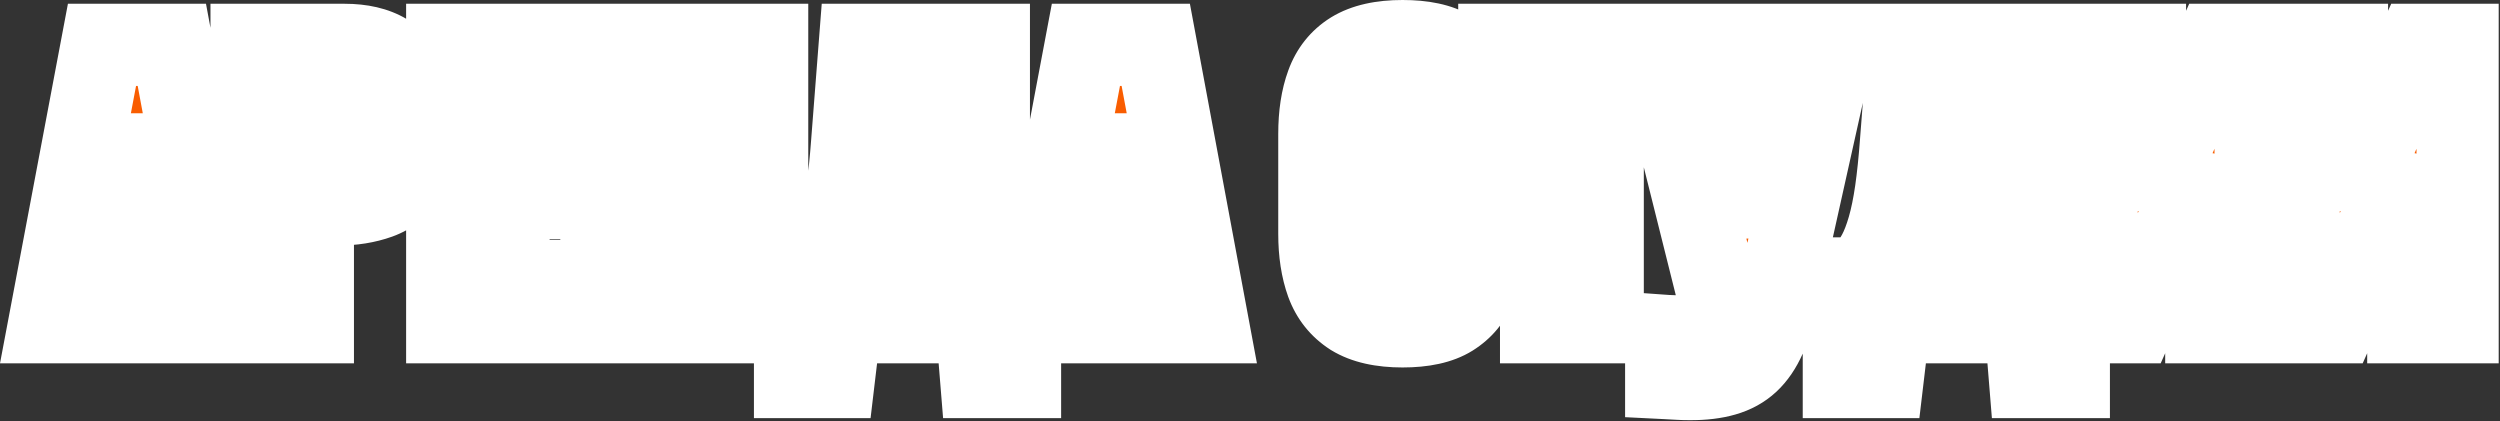
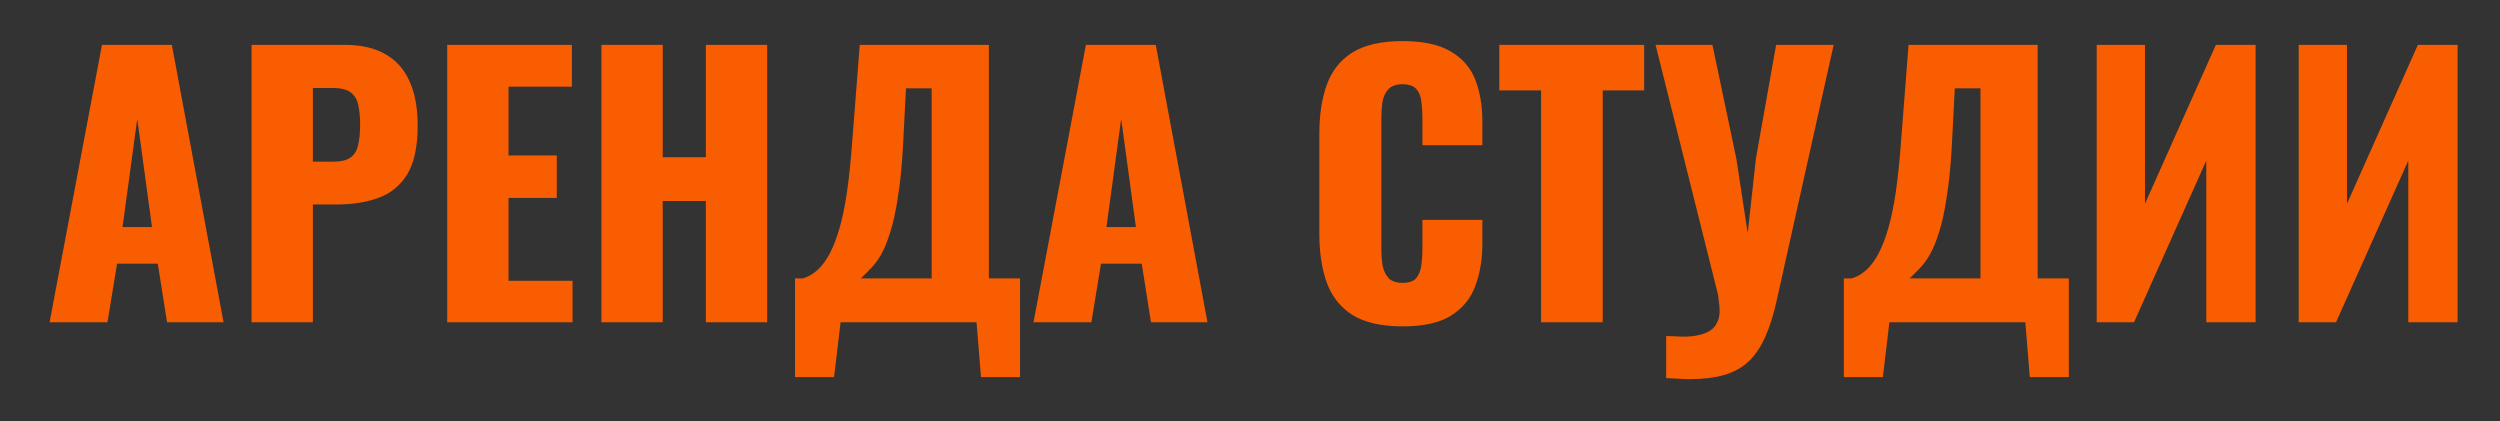
<svg xmlns="http://www.w3.org/2000/svg" width="730" height="123" viewBox="0 0 730 123" fill="none">
  <rect x="0" y="0" width="730" height="123" fill="#333333" stroke="none" />
  <mask id="path-1-outside-1_285_8952" maskUnits="userSpaceOnUse" x="-0.621" y="-0.9" width="731" height="124" fill="black">
    <rect fill="white" x="-0.621" y="-0.9" width="731" height="124" />
    <path d="M14.479 94.1L29.779 13.1H50.179L65.279 94.1H48.779L46.079 77H34.179L31.379 94.1H14.479ZM35.779 66.3H44.379L40.079 34.7L35.779 66.3ZM73.457 94.1V13.1H100.657C105.524 13.1 109.524 14.033 112.657 15.9C115.79 17.7 118.124 20.366 119.657 23.9C121.19 27.366 121.957 31.6 121.957 36.6C121.957 42.866 120.924 47.666 118.857 51C116.79 54.266 113.99 56.533 110.457 57.8C106.924 59.066 102.957 59.7 98.557 59.7H91.357V94.1H73.457ZM91.357 47.2H97.357C99.557 47.2 101.224 46.8 102.357 46C103.49 45.2 104.224 44 104.557 42.4C104.957 40.8 105.157 38.766 105.157 36.3C105.157 34.233 104.99 32.433 104.657 30.9C104.39 29.3 103.69 28.033 102.557 27.1C101.424 26.166 99.657 25.7 97.257 25.7H91.357V47.2ZM130.586 94.1V13.1H166.986V25.3H148.486V45.4H162.586V57.8H148.486V82H167.186V94.1H130.586ZM175.613 94.1V13.1H193.513V45.9H206.113V13.1H224.013V94.1H206.113V58.7H193.513V94.1H175.613ZM232.148 110.1V81.3H234.448C235.981 80.833 237.381 80.033 238.648 78.9C239.981 77.7 241.181 76.1 242.248 74.1C243.314 72.1 244.281 69.6 245.148 66.6C246.014 63.6 246.748 60.033 247.348 55.9C247.948 51.7 248.448 46.866 248.848 41.4L251.048 13.1H288.748V81.3H297.848V110.1H286.448L285.148 94.1H245.448L243.548 110.1H232.148ZM251.348 81.3H272.048V25.8H264.548L263.648 43.2C263.314 48.933 262.814 53.8 262.148 57.8C261.548 61.8 260.814 65.133 259.948 67.8C259.148 70.4 258.281 72.533 257.348 74.2C256.414 75.866 255.414 77.233 254.348 78.3C253.348 79.366 252.348 80.366 251.348 81.3ZM301.784 94.1L317.084 13.1H337.484L352.584 94.1H336.084L333.384 77H321.484L318.684 94.1H301.784ZM323.084 66.3H331.684L327.384 34.7L323.084 66.3ZM409.548 95.3C403.414 95.3 398.548 94.2 394.948 92C391.414 89.733 388.914 86.6 387.448 82.6C385.981 78.533 385.248 73.766 385.248 68.3V39.1C385.248 33.5 385.981 28.7 387.448 24.7C388.914 20.633 391.414 17.5 394.948 15.3C398.548 13.1 403.414 12 409.548 12C415.548 12 420.214 13 423.548 15C426.948 16.933 429.348 19.666 430.748 23.2C432.148 26.733 432.848 30.8 432.848 35.4V42.4H415.348V34.3C415.348 32.7 415.248 31.166 415.048 29.7C414.914 28.233 414.448 27.033 413.648 26.1C412.848 25.1 411.481 24.6 409.548 24.6C407.681 24.6 406.281 25.1 405.348 26.1C404.481 27.1 403.914 28.366 403.648 29.9C403.448 31.366 403.348 32.933 403.348 34.6V72.7C403.348 74.5 403.481 76.166 403.748 77.7C404.081 79.166 404.681 80.366 405.548 81.3C406.481 82.166 407.814 82.6 409.548 82.6C411.414 82.6 412.748 82.133 413.548 81.2C414.348 80.2 414.848 78.933 415.048 77.4C415.248 75.866 415.348 74.3 415.348 72.7V64.2H432.848V71.2C432.848 75.8 432.148 79.933 430.748 83.6C429.414 87.2 427.048 90.066 423.648 92.2C420.314 94.266 415.614 95.3 409.548 95.3ZM449.995 94.1V26.4H437.795V13.1H480.095V26.4H467.995V94.1H449.995ZM486.527 110.4V98.1C487.46 98.166 488.327 98.2 489.127 98.2C489.993 98.266 490.793 98.3 491.527 98.3C493.127 98.3 494.56 98.166 495.827 97.9C497.16 97.633 498.293 97.2 499.227 96.6C500.16 96.066 500.86 95.3 501.327 94.3C501.86 93.366 502.127 92.2 502.127 90.8C502.127 89.8 502.06 88.933 501.927 88.2C501.86 87.4 501.76 86.633 501.627 85.9L483.427 13.1H500.027L507.027 46.4L510.327 68.1L512.727 46.3L518.627 13.1H535.427L518.827 87.6C517.893 91.866 516.76 95.466 515.427 98.4C514.093 101.4 512.46 103.8 510.527 105.6C508.593 107.4 506.227 108.7 503.427 109.5C500.693 110.3 497.36 110.7 493.427 110.7C492.427 110.7 491.36 110.666 490.227 110.6C489.093 110.533 487.86 110.466 486.527 110.4ZM538.398 110.1V81.3H540.698C542.231 80.833 543.631 80.033 544.898 78.9C546.231 77.7 547.431 76.1 548.498 74.1C549.564 72.1 550.531 69.6 551.398 66.6C552.264 63.6 552.998 60.033 553.598 55.9C554.198 51.7 554.698 46.866 555.098 41.4L557.298 13.1H594.998V81.3H604.098V110.1H592.698L591.398 94.1H551.698L549.798 110.1H538.398ZM557.598 81.3H578.298V25.8H570.798L569.898 43.2C569.564 48.933 569.064 53.8 568.398 57.8C567.798 61.8 567.064 65.133 566.198 67.8C565.398 70.4 564.531 72.533 563.598 74.2C562.664 75.866 561.664 77.233 560.598 78.3C559.598 79.366 558.598 80.366 557.598 81.3ZM612.234 94.1V13.1H626.334V59.5L647.034 13.1H658.634V94.1H644.234V46.9L623.134 94.1H612.234ZM671.218 94.1V13.1H685.318V59.5L706.018 13.1H717.618V94.1H703.218V46.9L682.118 94.1H671.218Z" />
  </mask>
  <path d="M14.479 94.1L29.779 13.1H50.179L65.279 94.1H48.779L46.079 77H34.179L31.379 94.1H14.479ZM35.779 66.3H44.379L40.079 34.7L35.779 66.3ZM73.457 94.1V13.1H100.657C105.524 13.1 109.524 14.033 112.657 15.9C115.79 17.7 118.124 20.366 119.657 23.9C121.19 27.366 121.957 31.6 121.957 36.6C121.957 42.866 120.924 47.666 118.857 51C116.79 54.266 113.99 56.533 110.457 57.8C106.924 59.066 102.957 59.7 98.557 59.7H91.357V94.1H73.457ZM91.357 47.2H97.357C99.557 47.2 101.224 46.8 102.357 46C103.49 45.2 104.224 44 104.557 42.4C104.957 40.8 105.157 38.766 105.157 36.3C105.157 34.233 104.99 32.433 104.657 30.9C104.39 29.3 103.69 28.033 102.557 27.1C101.424 26.166 99.657 25.7 97.257 25.7H91.357V47.2ZM130.586 94.1V13.1H166.986V25.3H148.486V45.4H162.586V57.8H148.486V82H167.186V94.1H130.586ZM175.613 94.1V13.1H193.513V45.9H206.113V13.1H224.013V94.1H206.113V58.7H193.513V94.1H175.613ZM232.148 110.1V81.3H234.448C235.981 80.833 237.381 80.033 238.648 78.9C239.981 77.7 241.181 76.1 242.248 74.1C243.314 72.1 244.281 69.6 245.148 66.6C246.014 63.6 246.748 60.033 247.348 55.9C247.948 51.7 248.448 46.866 248.848 41.4L251.048 13.1H288.748V81.3H297.848V110.1H286.448L285.148 94.1H245.448L243.548 110.1H232.148ZM251.348 81.3H272.048V25.8H264.548L263.648 43.2C263.314 48.933 262.814 53.8 262.148 57.8C261.548 61.8 260.814 65.133 259.948 67.8C259.148 70.4 258.281 72.533 257.348 74.2C256.414 75.866 255.414 77.233 254.348 78.3C253.348 79.366 252.348 80.366 251.348 81.3ZM301.784 94.1L317.084 13.1H337.484L352.584 94.1H336.084L333.384 77H321.484L318.684 94.1H301.784ZM323.084 66.3H331.684L327.384 34.7L323.084 66.3ZM409.548 95.3C403.414 95.3 398.548 94.2 394.948 92C391.414 89.733 388.914 86.6 387.448 82.6C385.981 78.533 385.248 73.766 385.248 68.3V39.1C385.248 33.5 385.981 28.7 387.448 24.7C388.914 20.633 391.414 17.5 394.948 15.3C398.548 13.1 403.414 12 409.548 12C415.548 12 420.214 13 423.548 15C426.948 16.933 429.348 19.666 430.748 23.2C432.148 26.733 432.848 30.8 432.848 35.4V42.4H415.348V34.3C415.348 32.7 415.248 31.166 415.048 29.7C414.914 28.233 414.448 27.033 413.648 26.1C412.848 25.1 411.481 24.6 409.548 24.6C407.681 24.6 406.281 25.1 405.348 26.1C404.481 27.1 403.914 28.366 403.648 29.9C403.448 31.366 403.348 32.933 403.348 34.6V72.7C403.348 74.5 403.481 76.166 403.748 77.7C404.081 79.166 404.681 80.366 405.548 81.3C406.481 82.166 407.814 82.6 409.548 82.6C411.414 82.6 412.748 82.133 413.548 81.2C414.348 80.2 414.848 78.933 415.048 77.4C415.248 75.866 415.348 74.3 415.348 72.7V64.2H432.848V71.2C432.848 75.8 432.148 79.933 430.748 83.6C429.414 87.2 427.048 90.066 423.648 92.2C420.314 94.266 415.614 95.3 409.548 95.3ZM449.995 94.1V26.4H437.795V13.1H480.095V26.4H467.995V94.1H449.995ZM486.527 110.4V98.1C487.46 98.166 488.327 98.2 489.127 98.2C489.993 98.266 490.793 98.3 491.527 98.3C493.127 98.3 494.56 98.166 495.827 97.9C497.16 97.633 498.293 97.2 499.227 96.6C500.16 96.066 500.86 95.3 501.327 94.3C501.86 93.366 502.127 92.2 502.127 90.8C502.127 89.8 502.06 88.933 501.927 88.2C501.86 87.4 501.76 86.633 501.627 85.9L483.427 13.1H500.027L507.027 46.4L510.327 68.1L512.727 46.3L518.627 13.1H535.427L518.827 87.6C517.893 91.866 516.76 95.466 515.427 98.4C514.093 101.4 512.46 103.8 510.527 105.6C508.593 107.4 506.227 108.7 503.427 109.5C500.693 110.3 497.36 110.7 493.427 110.7C492.427 110.7 491.36 110.666 490.227 110.6C489.093 110.533 487.86 110.466 486.527 110.4ZM538.398 110.1V81.3H540.698C542.231 80.833 543.631 80.033 544.898 78.9C546.231 77.7 547.431 76.1 548.498 74.1C549.564 72.1 550.531 69.6 551.398 66.6C552.264 63.6 552.998 60.033 553.598 55.9C554.198 51.7 554.698 46.866 555.098 41.4L557.298 13.1H594.998V81.3H604.098V110.1H592.698L591.398 94.1H551.698L549.798 110.1H538.398ZM557.598 81.3H578.298V25.8H570.798L569.898 43.2C569.564 48.933 569.064 53.8 568.398 57.8C567.798 61.8 567.064 65.133 566.198 67.8C565.398 70.4 564.531 72.533 563.598 74.2C562.664 75.866 561.664 77.233 560.598 78.3C559.598 79.366 558.598 80.366 557.598 81.3ZM612.234 94.1V13.1H626.334V59.5L647.034 13.1H658.634V94.1H644.234V46.9L623.134 94.1H612.234ZM671.218 94.1V13.1H685.318V59.5L706.018 13.1H717.618V94.1H703.218V46.9L682.118 94.1H671.218Z" fill="#F95D01" />
-   <path d="M14.479 94.1L2.687 91.872L4.19617e-05 106.1H14.479V94.1ZM29.779 13.1V1.1H19.833L17.987 10.872L29.779 13.1ZM50.179 13.1L61.976 10.9L60.149 1.1H50.179V13.1ZM65.279 94.1V106.1H79.723L77.076 91.9L65.279 94.1ZM48.779 94.1L36.926 95.971L38.525 106.1H48.779V94.1ZM46.079 77L57.932 75.128L56.333 65H46.079V77ZM34.179 77V65H23.984L22.337 75.061L34.179 77ZM31.379 94.1V106.1H41.574L43.221 96.039L31.379 94.1ZM35.779 66.3L23.889 64.682L22.035 78.3H35.779V66.3ZM44.379 66.3V78.3H58.122L56.269 64.682L44.379 66.3ZM40.079 34.7L51.969 33.082H28.189L40.079 34.7ZM14.479 94.1L26.27 96.327L41.57 15.327L29.779 13.1L17.987 10.872L2.687 91.872L14.479 94.1ZM29.779 13.1V25.1H50.179V13.1V1.1H29.779V13.1ZM50.179 13.1L38.382 15.299L53.482 96.299L65.279 94.1L77.076 91.9L61.976 10.9L50.179 13.1ZM65.279 94.1V82.1H48.779V94.1V106.1H65.279V94.1ZM48.779 94.1L60.632 92.228L57.932 75.128L46.079 77L34.226 78.871L36.926 95.971L48.779 94.1ZM46.079 77V65H34.179V77V89H46.079V77ZM34.179 77L22.337 75.061L19.537 92.16L31.379 94.1L43.221 96.039L46.021 78.939L34.179 77ZM31.379 94.1V82.1H14.479V94.1V106.1H31.379V94.1ZM35.779 66.3V78.3H44.379V66.3V54.3H35.779V66.3ZM44.379 66.3L56.269 64.682L51.969 33.082L40.079 34.7L28.189 36.318L32.489 67.918L44.379 66.3ZM40.079 34.7L28.189 33.082L23.889 64.682L35.779 66.3L47.669 67.918L51.969 36.318L40.079 34.7ZM73.457 94.1H61.457V106.1H73.457V94.1ZM73.457 13.1V1.1H61.457V13.1H73.457ZM112.657 15.9L106.515 26.209L106.597 26.258L106.68 26.305L112.657 15.9ZM119.657 23.9L108.649 28.677L108.666 28.715L108.683 28.754L119.657 23.9ZM118.857 51L128.998 57.415L129.027 57.369L129.056 57.323L118.857 51ZM110.457 57.8L114.507 69.096L110.457 57.8ZM91.357 59.7V47.7H79.357V59.7H91.357ZM91.357 94.1V106.1H103.357V94.1H91.357ZM91.357 47.2H79.357V59.2H91.357V47.2ZM102.357 46L95.437 36.196L95.437 36.196L102.357 46ZM104.557 42.4L92.915 39.489L92.858 39.72L92.809 39.952L104.557 42.4ZM104.657 30.9L92.82 32.872L92.869 33.162L92.931 33.449L104.657 30.9ZM102.557 27.1L94.928 36.363L94.929 36.363L102.557 27.1ZM91.357 25.7V13.7H79.357V25.7H91.357ZM73.457 94.1H85.457V13.1H73.457H61.457V94.1H73.457ZM73.457 13.1V25.1H100.657V13.1V1.1H73.457V13.1ZM100.657 13.1V25.1C104.062 25.1 105.761 25.759 106.515 26.209L112.657 15.9L118.799 5.59C113.286 2.306 106.985 1.1 100.657 1.1V13.1ZM112.657 15.9L106.68 26.305C107.422 26.732 108.071 27.346 108.649 28.677L119.657 23.9L130.665 19.122C128.176 13.387 124.159 8.668 118.635 5.494L112.657 15.9ZM119.657 23.9L108.683 28.754C109.361 30.287 109.957 32.764 109.957 36.6H121.957H133.957C133.957 30.436 133.02 24.446 130.631 19.046L119.657 23.9ZM121.957 36.6H109.957C109.957 41.845 109.04 44.06 108.658 44.676L118.857 51L129.056 57.323C132.807 51.272 133.957 43.887 133.957 36.6H121.957ZM118.857 51L108.716 44.584C108.033 45.663 107.343 46.168 106.407 46.504L110.457 57.8L114.507 69.096C120.637 66.898 125.547 62.869 128.998 57.415L118.857 51ZM110.457 57.8L106.408 46.504C104.376 47.232 101.809 47.7 98.557 47.7V59.7V71.7C104.105 71.7 109.472 70.901 114.507 69.096L110.457 57.8ZM98.557 59.7V47.7H91.357V59.7V71.7H98.557V59.7ZM91.357 59.7H79.357V94.1H91.357H103.357V59.7H91.357ZM91.357 94.1V82.1H73.457V94.1V106.1H91.357V94.1ZM91.357 47.2V59.2H97.357V47.2V35.2H91.357V47.2ZM97.357 47.2V59.2C100.695 59.2 105.247 58.648 109.277 55.803L102.357 46L95.437 36.196C96.368 35.539 97.148 35.305 97.457 35.231C97.756 35.159 97.765 35.2 97.357 35.2V47.2ZM102.357 46L109.277 55.803C113.327 52.944 115.469 48.858 116.305 44.847L104.557 42.4L92.809 39.952C92.879 39.619 93.061 38.99 93.518 38.242C93.992 37.466 94.648 36.753 95.437 36.196L102.357 46ZM104.557 42.4L116.199 45.31C116.923 42.414 117.157 39.314 117.157 36.3H105.157H93.157C93.157 38.218 92.991 39.185 92.915 39.489L104.557 42.4ZM105.157 36.3H117.157C117.157 33.629 116.945 30.937 116.383 28.351L104.657 30.9L92.931 33.449C93.035 33.929 93.157 34.837 93.157 36.3H105.157ZM104.657 30.9L116.494 28.927C115.804 24.79 113.796 20.809 110.186 17.836L102.557 27.1L94.929 36.363C94.345 35.882 93.822 35.264 93.429 34.554C93.046 33.86 92.884 33.255 92.82 32.872L104.657 30.9ZM102.557 27.1L110.186 17.836C105.91 14.315 100.801 13.7 97.257 13.7V25.7V37.7C97.726 37.7 97.69 37.75 97.317 37.652C96.927 37.548 95.982 37.23 94.928 36.363L102.557 27.1ZM97.257 25.7V13.7H91.357V25.7V37.7H97.257V25.7ZM91.357 25.7H79.357V47.2H91.357H103.357V25.7H91.357ZM130.586 94.1H118.586V106.1H130.586V94.1ZM130.586 13.1V1.1H118.586V13.1H130.586ZM166.986 13.1H178.986V1.1H166.986V13.1ZM166.986 25.3V37.3H178.986V25.3H166.986ZM148.486 25.3V13.3H136.486V25.3H148.486ZM148.486 45.4H136.486V57.4H148.486V45.4ZM162.586 45.4H174.586V33.4H162.586V45.4ZM162.586 57.8V69.8H174.586V57.8H162.586ZM148.486 57.8V45.8H136.486V57.8H148.486ZM148.486 82H136.486V94H148.486V82ZM167.186 82H179.186V70H167.186V82ZM167.186 94.1V106.1H179.186V94.1H167.186ZM130.586 94.1H142.586V13.1H130.586H118.586V94.1H130.586ZM130.586 13.1V25.1H166.986V13.1V1.1H130.586V13.1ZM166.986 13.1H154.986V25.3H166.986H178.986V13.1H166.986ZM166.986 25.3V13.3H148.486V25.3V37.3H166.986V25.3ZM148.486 25.3H136.486V45.4H148.486H160.486V25.3H148.486ZM148.486 45.4V57.4H162.586V45.4V33.4H148.486V45.4ZM162.586 45.4H150.586V57.8H162.586H174.586V45.4H162.586ZM162.586 57.8V45.8H148.486V57.8V69.8H162.586V57.8ZM148.486 57.8H136.486V82H148.486H160.486V57.8H148.486ZM148.486 82V94H167.186V82V70H148.486V82ZM167.186 82H155.186V94.1H167.186H179.186V82H167.186ZM167.186 94.1V82.1H130.586V94.1V106.1H167.186V94.1ZM175.613 94.1H163.613V106.1H175.613V94.1ZM175.613 13.1V1.1H163.613V13.1H175.613ZM193.512 13.1H205.512V1.1H193.512V13.1ZM193.512 45.9H181.512V57.9H193.512V45.9ZM206.113 45.9V57.9H218.113V45.9H206.113ZM206.113 13.1V1.1H194.113V13.1H206.113ZM224.013 13.1H236.013V1.1H224.013V13.1ZM224.013 94.1V106.1H236.013V94.1H224.013ZM206.113 94.1H194.113V106.1H206.113V94.1ZM206.113 58.7H218.113V46.7H206.113V58.7ZM193.512 58.7V46.7H181.512V58.7H193.512ZM193.512 94.1V106.1H205.512V94.1H193.512ZM175.613 94.1H187.613V13.1H175.613H163.613V94.1H175.613ZM175.613 13.1V25.1H193.512V13.1V1.1H175.613V13.1ZM193.512 13.1H181.512V45.9H193.512H205.512V13.1H193.512ZM193.512 45.9V57.9H206.113V45.9V33.9H193.512V45.9ZM206.113 45.9H218.113V13.1H206.113H194.113V45.9H206.113ZM206.113 13.1V25.1H224.013V13.1V1.1H206.113V13.1ZM224.013 13.1H212.013V94.1H224.013H236.013V13.1H224.013ZM224.013 94.1V82.1H206.113V94.1V106.1H224.013V94.1ZM206.113 94.1H218.113V58.7H206.113H194.113V94.1H206.113ZM206.113 58.7V46.7H193.512V58.7V70.7H206.113V58.7ZM193.512 58.7H181.512V94.1H193.512H205.512V58.7H193.512ZM193.512 94.1V82.1H175.613V94.1V106.1H193.512V94.1ZM232.148 110.1H220.148V122.1H232.148V110.1ZM232.148 81.3V69.3H220.148V81.3H232.148ZM234.448 81.3V93.3H236.233L237.942 92.78L234.448 81.3ZM238.648 78.9L246.649 87.843L246.662 87.831L246.675 87.819L238.648 78.9ZM242.248 74.1L231.659 68.453L242.248 74.1ZM245.148 66.6L233.619 63.269L245.148 66.6ZM247.348 55.9L259.223 57.623L259.225 57.61L259.227 57.597L247.348 55.9ZM248.848 41.4L236.884 40.47L236.882 40.497L236.88 40.524L248.848 41.4ZM251.048 13.1V1.1H239.944L239.084 12.169L251.048 13.1ZM288.748 13.1H300.748V1.1H288.748V13.1ZM288.748 81.3H276.748V93.3H288.748V81.3ZM297.848 81.3H309.848V69.3H297.848V81.3ZM297.848 110.1V122.1H309.848V110.1H297.848ZM286.448 110.1L274.487 111.071L275.383 122.1H286.448V110.1ZM285.148 94.1L297.108 93.128L296.212 82.1H285.148V94.1ZM245.448 94.1V82.1H234.788L233.531 92.684L245.448 94.1ZM243.548 110.1V122.1H254.207L255.464 111.515L243.548 110.1ZM251.348 81.3L243.16 72.527L220.903 93.3H251.348V81.3ZM272.048 81.3V93.3H284.048V81.3H272.048ZM272.048 25.8H284.048V13.8H272.048V25.8ZM264.548 25.8V13.8H253.152L252.564 25.18L264.548 25.8ZM263.648 43.2L275.627 43.896L275.63 43.858L275.632 43.819L263.648 43.2ZM262.148 57.8L250.311 55.827L250.295 55.923L250.28 56.02L262.148 57.8ZM259.948 67.8L248.535 64.091L248.506 64.18L248.478 64.271L259.948 67.8ZM257.348 74.2L246.878 68.336V68.336L257.348 74.2ZM254.348 78.3L245.862 69.814L245.726 69.951L245.593 70.092L254.348 78.3ZM232.148 110.1H244.148V81.3H232.148H220.148V110.1H232.148ZM232.148 81.3V93.3H234.448V81.3V69.3H232.148V81.3ZM234.448 81.3L237.942 92.78C241.244 91.775 244.163 90.067 246.649 87.843L238.648 78.9L230.646 69.957C230.608 69.991 230.623 69.971 230.694 69.931C230.767 69.889 230.858 69.849 230.954 69.82L234.448 81.3ZM238.648 78.9L246.675 87.819C249.279 85.476 251.278 82.668 252.836 79.747L242.248 74.1L231.659 68.453C231.084 69.532 230.683 69.923 230.62 69.98L238.648 78.9ZM242.248 74.1L252.836 79.747C254.412 76.792 255.658 73.455 256.676 69.93L245.148 66.6L233.619 63.269C232.904 65.744 232.217 67.407 231.659 68.453L242.248 74.1ZM245.148 66.6L256.676 69.93C257.736 66.261 258.569 62.131 259.223 57.623L247.348 55.9L235.472 54.176C234.926 57.935 234.293 60.938 233.619 63.269L245.148 66.6ZM247.348 55.9L259.227 57.597C259.875 53.059 260.401 47.942 260.816 42.275L248.848 41.4L236.88 40.524C236.494 45.79 236.02 50.34 235.468 54.203L247.348 55.9ZM248.848 41.4L260.812 42.33L263.012 14.03L251.048 13.1L239.084 12.169L236.884 40.47L248.848 41.4ZM251.048 13.1V25.1H288.748V13.1V1.1H251.048V13.1ZM288.748 13.1H276.748V81.3H288.748H300.748V13.1H288.748ZM288.748 81.3V93.3H297.848V81.3V69.3H288.748V81.3ZM297.848 81.3H285.848V110.1H297.848H309.848V81.3H297.848ZM297.848 110.1V98.1H286.448V110.1V122.1H297.848V110.1ZM286.448 110.1L298.408 109.128L297.108 93.128L285.148 94.1L273.187 95.071L274.487 111.071L286.448 110.1ZM285.148 94.1V82.1H245.448V94.1V106.1H285.148V94.1ZM245.448 94.1L233.531 92.684L231.631 108.685L243.548 110.1L255.464 111.515L257.364 95.515L245.448 94.1ZM243.548 110.1V98.1H232.148V110.1V122.1H243.548V110.1ZM251.348 81.3V93.3H272.048V81.3V69.3H251.348V81.3ZM272.048 81.3H284.048V25.8H272.048H260.048V81.3H272.048ZM272.048 25.8V13.8H264.548V25.8V37.8H272.048V25.8ZM264.548 25.8L252.564 25.18L251.664 42.58L263.648 43.2L275.632 43.819L276.532 26.419L264.548 25.8ZM263.648 43.2L251.668 42.503C251.35 47.969 250.885 52.383 250.311 55.827L262.148 57.8L273.984 59.772C274.744 55.217 275.279 49.897 275.627 43.896L263.648 43.2ZM262.148 57.8L250.28 56.02C249.74 59.625 249.13 62.262 248.535 64.091L259.948 67.8L271.36 71.509C272.499 68.004 273.356 63.974 274.015 59.58L262.148 57.8ZM259.948 67.8L248.478 64.271C247.832 66.371 247.263 67.649 246.878 68.336L257.348 74.2L267.818 80.063C269.299 77.417 270.463 74.429 271.417 71.329L259.948 67.8ZM257.348 74.2L246.878 68.336C246.347 69.285 245.976 69.701 245.862 69.814L254.348 78.3L262.833 86.785C264.853 84.765 266.482 82.448 267.818 80.063L257.348 74.2ZM254.348 78.3L245.593 70.092C244.763 70.978 243.952 71.788 243.16 72.527L251.348 81.3L259.535 90.072C260.743 88.945 261.932 87.755 263.102 86.507L254.348 78.3ZM301.784 94.1L289.992 91.872L287.305 106.1H301.784V94.1ZM317.084 13.1V1.1H307.138L305.292 10.872L317.084 13.1ZM337.484 13.1L349.28 10.9L347.453 1.1H337.484V13.1ZM352.584 94.1V106.1H367.027L364.38 91.9L352.584 94.1ZM336.084 94.1L324.23 95.971L325.83 106.1H336.084V94.1ZM333.384 77L345.237 75.128L343.638 65H333.384V77ZM321.484 77V65H311.289L309.641 75.061L321.484 77ZM318.684 94.1V106.1H328.878L330.526 96.039L318.684 94.1ZM323.084 66.3L311.193 64.682L309.34 78.3H323.084V66.3ZM331.684 66.3V78.3H345.427L343.574 64.682L331.684 66.3ZM327.384 34.7L339.274 33.082H315.493L327.384 34.7ZM301.784 94.1L313.575 96.327L328.875 15.327L317.084 13.1L305.292 10.872L289.992 91.872L301.784 94.1ZM317.084 13.1V25.1H337.484V13.1V1.1H317.084V13.1ZM337.484 13.1L325.687 15.299L340.787 96.299L352.584 94.1L364.38 91.9L349.28 10.9L337.484 13.1ZM352.584 94.1V82.1H336.084V94.1V106.1H352.584V94.1ZM336.084 94.1L347.937 92.228L345.237 75.128L333.384 77L321.53 78.871L324.23 95.971L336.084 94.1ZM333.384 77V65H321.484V77V89H333.384V77ZM321.484 77L309.641 75.061L306.841 92.16L318.684 94.1L330.526 96.039L333.326 78.939L321.484 77ZM318.684 94.1V82.1H301.784V94.1V106.1H318.684V94.1ZM323.084 66.3V78.3H331.684V66.3V54.3H323.084V66.3ZM331.684 66.3L343.574 64.682L339.274 33.082L327.384 34.7L315.493 36.318L319.793 67.918L331.684 66.3ZM327.384 34.7L315.493 33.082L311.193 64.682L323.084 66.3L334.974 67.918L339.274 36.318L327.384 34.7ZM394.948 92L388.468 102.1L388.578 102.171L388.69 102.239L394.948 92ZM387.448 82.6L376.159 86.671L376.17 86.701L376.181 86.731L387.448 82.6ZM387.448 24.7L398.714 28.831L398.725 28.801L398.736 28.771L387.448 24.7ZM394.948 15.3L388.69 5.06L388.647 5.086L388.605 5.113L394.948 15.3ZM423.548 15L417.374 25.29L417.494 25.362L417.616 25.431L423.548 15ZM430.748 23.2L419.591 27.62L430.748 23.2ZM432.848 42.4V54.4H444.848V42.4H432.848ZM415.348 42.4H403.348V54.4H415.348V42.4ZM415.048 29.7L403.097 30.786L403.121 31.054L403.158 31.321L415.048 29.7ZM413.648 26.1L404.277 33.596L404.404 33.755L404.537 33.909L413.648 26.1ZM405.348 26.1L396.575 17.912L396.424 18.073L396.279 18.24L405.348 26.1ZM403.648 29.9L391.825 27.843L391.787 28.06L391.758 28.278L403.648 29.9ZM403.748 77.7L391.925 79.756L391.978 80.059L392.046 80.359L403.748 77.7ZM405.548 81.3L396.754 89.465L397.057 89.791L397.382 90.093L405.548 81.3ZM413.548 81.2L422.659 89.009L422.791 88.855L422.918 88.696L413.548 81.2ZM415.048 77.4L403.148 75.847L403.148 75.847L415.048 77.4ZM415.348 64.2V52.2H403.348V64.2H415.348ZM432.848 64.2H444.848V52.2H432.848V64.2ZM430.748 83.6L419.537 79.319L419.516 79.375L419.495 79.432L430.748 83.6ZM423.648 92.2L429.971 102.398L429.998 102.381L430.026 102.364L423.648 92.2ZM409.548 95.3V83.3C404.679 83.3 402.252 82.4 401.205 81.76L394.948 92L388.69 102.239C394.843 105.999 402.15 107.3 409.548 107.3V95.3ZM394.948 92L401.427 81.899C400.133 81.069 399.294 80.049 398.714 78.469L387.448 82.6L376.181 86.731C378.535 93.15 382.695 98.397 388.468 102.1L394.948 92ZM387.448 82.6L398.736 78.528C397.846 76.061 397.248 72.729 397.248 68.3H385.248H373.248C373.248 74.803 374.116 81.005 376.159 86.671L387.448 82.6ZM385.248 68.3H397.248V39.1H385.248H373.248V68.3H385.248ZM385.248 39.1H397.248C397.248 34.49 397.858 31.165 398.714 28.831L387.448 24.7L376.181 20.569C374.104 26.235 373.248 32.509 373.248 39.1H385.248ZM387.448 24.7L398.736 28.771C399.326 27.135 400.139 26.203 401.29 25.486L394.948 15.3L388.605 5.113C382.689 8.796 378.503 14.131 376.159 20.628L387.448 24.7ZM394.948 15.3L401.205 25.539C402.252 24.899 404.679 24 409.548 24V12V-0C402.15 -0 394.843 1.3 388.69 5.06L394.948 15.3ZM409.548 12V24C414.458 24 416.657 24.859 417.374 25.29L423.548 15L429.722 4.71C423.772 1.14 416.637 -0 409.548 -0V12ZM423.548 15L417.616 25.431C418.716 26.056 419.229 26.706 419.591 27.62L430.748 23.2L441.904 18.779C439.466 12.627 435.179 7.809 429.479 4.568L423.548 15ZM430.748 23.2L419.591 27.62C420.33 29.484 420.848 32.003 420.848 35.4H432.848H444.848C444.848 29.596 443.965 23.982 441.904 18.779L430.748 23.2ZM432.848 35.4H420.848V42.4H432.848H444.848V35.4H432.848ZM432.848 42.4V30.4H415.348V42.4V54.4H432.848V42.4ZM415.348 42.4H427.348V34.3H415.348H403.348V42.4H415.348ZM415.348 34.3H427.348C427.348 32.2 427.216 30.123 426.938 28.078L415.048 29.7L403.158 31.321C403.279 32.209 403.348 33.199 403.348 34.3H415.348ZM415.048 29.7L426.998 28.613C426.685 25.168 425.48 21.465 422.759 18.29L413.648 26.1L404.537 33.909C403.415 32.6 403.144 31.298 403.097 30.786L415.048 29.7ZM413.648 26.1L423.018 18.603C418.973 13.546 413.227 12.6 409.548 12.6V24.6V36.6C409.543 36.6 408.892 36.607 407.9 36.244C406.809 35.845 405.428 35.034 404.277 33.596L413.648 26.1ZM409.548 24.6V12.6C405.611 12.6 400.512 13.693 396.575 17.912L405.348 26.1L414.12 34.287C412.05 36.506 409.751 36.6 409.548 36.6V24.6ZM405.348 26.1L396.279 18.24C393.75 21.159 392.399 24.544 391.825 27.843L403.648 29.9L415.47 31.956C415.43 32.188 415.212 33.04 414.416 33.959L405.348 26.1ZM403.648 29.9L391.758 28.278C391.476 30.344 391.348 32.457 391.348 34.6H403.348H415.348C415.348 33.409 415.419 32.388 415.538 31.521L403.648 29.9ZM403.348 34.6H391.348V72.7H403.348H415.348V34.6H403.348ZM403.348 72.7H391.348C391.348 75.085 391.524 77.448 391.925 79.756L403.748 77.7L415.57 75.644C415.438 74.885 415.348 73.915 415.348 72.7H403.348ZM403.748 77.7L392.046 80.359C392.762 83.51 394.21 86.725 396.754 89.465L405.548 81.3L414.341 73.134C415.152 74.008 415.4 74.822 415.449 75.04L403.748 77.7ZM405.548 81.3L397.382 90.093C401.232 93.668 405.894 94.6 409.548 94.6V82.6V70.6C409.735 70.6 411.73 70.664 413.713 72.506L405.548 81.3ZM409.548 82.6V94.6C413.087 94.6 418.609 93.733 422.659 89.009L413.548 81.2L404.437 73.39C405.607 72.025 406.957 71.283 407.983 70.923C408.926 70.593 409.539 70.6 409.548 70.6V82.6ZM413.548 81.2L422.918 88.696C425.348 85.658 426.522 82.207 426.947 78.952L415.048 77.4L403.148 75.847C403.173 75.658 403.347 74.741 404.177 73.703L413.548 81.2ZM415.048 77.4L426.947 78.952C427.216 76.886 427.348 74.801 427.348 72.7H415.348H403.348C403.348 73.799 403.279 74.846 403.148 75.847L415.048 77.4ZM415.348 72.7H427.348V64.2H415.348H403.348V72.7H415.348ZM415.348 64.2V76.2H432.848V64.2V52.2H415.348V64.2ZM432.848 64.2H420.848V71.2H432.848H444.848V64.2H432.848ZM432.848 71.2H420.848C420.848 74.584 420.334 77.233 419.537 79.319L430.748 83.6L441.958 87.88C443.962 82.633 444.848 77.016 444.848 71.2H432.848ZM430.748 83.6L419.495 79.432C419.125 80.431 418.538 81.239 417.27 82.035L423.648 92.2L430.026 102.364C435.558 98.893 439.704 93.968 442.001 87.767L430.748 83.6ZM423.648 92.2L417.324 82.001C416.661 82.412 414.504 83.3 409.548 83.3V95.3V107.3C416.724 107.3 423.968 106.12 429.971 102.398L423.648 92.2ZM449.995 94.1H437.995V106.1H449.995V94.1ZM449.995 26.4H461.995V14.4H449.995V26.4ZM437.795 26.4H425.795V38.4H437.795V26.4ZM437.795 13.1V1.1H425.795V13.1H437.795ZM480.095 13.1H492.095V1.1H480.095V13.1ZM480.095 26.4V38.4H492.095V26.4H480.095ZM467.995 26.4V14.4H455.995V26.4H467.995ZM467.995 94.1V106.1H479.995V94.1H467.995ZM449.995 94.1H461.995V26.4H449.995H437.995V94.1H449.995ZM449.995 26.4V14.4H437.795V26.4V38.4H449.995V26.4ZM437.795 26.4H449.795V13.1H437.795H425.795V26.4H437.795ZM437.795 13.1V25.1H480.095V13.1V1.1H437.795V13.1ZM480.095 13.1H468.095V26.4H480.095H492.095V13.1H480.095ZM480.095 26.4V14.4H467.995V26.4V38.4H480.095V26.4ZM467.995 26.4H455.995V94.1H467.995H479.995V26.4H467.995ZM467.995 94.1V82.1H449.995V94.1V106.1H467.995V94.1ZM486.527 110.4H474.527V121.815L485.927 122.385L486.527 110.4ZM486.527 98.1L487.382 86.13L474.527 85.212V98.1H486.527ZM489.127 98.2L490.047 86.235L489.587 86.2H489.127V98.2ZM495.827 97.9L493.473 86.133L493.414 86.144L493.354 86.157L495.827 97.9ZM499.227 96.6L493.273 86.181L493.001 86.336L492.737 86.505L499.227 96.6ZM501.327 94.3L490.908 88.346L490.662 88.776L490.452 89.225L501.327 94.3ZM501.927 88.2L489.968 89.196L490.016 89.775L490.12 90.346L501.927 88.2ZM501.627 85.9L513.433 83.753L513.363 83.368L513.268 82.989L501.627 85.9ZM483.427 13.1V1.1H468.057L471.785 16.01L483.427 13.1ZM500.027 13.1L511.77 10.631L509.766 1.1H500.027V13.1ZM507.027 46.4L518.89 44.596L518.839 44.262L518.77 43.931L507.027 46.4ZM510.327 68.1L498.463 69.904L522.254 69.413L510.327 68.1ZM512.727 46.3L500.912 44.2L500.842 44.591L500.799 44.986L512.727 46.3ZM518.627 13.1V1.1H508.571L506.812 11L518.627 13.1ZM535.427 13.1L547.139 15.709L550.395 1.1H535.427V13.1ZM518.827 87.6L507.114 84.99L507.109 85.013L507.104 85.035L518.827 87.6ZM515.427 98.4L504.502 93.434L504.481 93.48L504.461 93.526L515.427 98.4ZM510.527 105.6L502.35 96.817L510.527 105.6ZM503.427 109.5L500.13 97.961L500.093 97.972L500.056 97.983L503.427 109.5ZM490.227 110.6L489.522 122.579L490.227 110.6ZM486.527 110.4H498.527V98.1H486.527H474.527V110.4H486.527ZM486.527 98.1L485.672 110.069C486.843 110.153 487.998 110.2 489.127 110.2V98.2V86.2C488.655 86.2 488.077 86.18 487.382 86.13L486.527 98.1ZM489.127 98.2L488.206 110.164C489.325 110.25 490.436 110.3 491.527 110.3V98.3V86.3C491.15 86.3 490.662 86.282 490.047 86.235L489.127 98.2ZM491.527 98.3V110.3C493.771 110.3 496.055 110.115 498.299 109.642L495.827 97.9L493.354 86.157C493.065 86.218 492.482 86.3 491.527 86.3V98.3ZM495.827 97.9L498.18 109.667C500.663 109.17 503.271 108.265 505.716 106.694L499.227 96.6L492.737 86.505C493.315 86.134 493.657 86.096 493.473 86.133L495.827 97.9ZM499.227 96.6L505.18 107.019C508.327 105.22 510.715 102.558 512.201 99.374L501.327 94.3L490.452 89.225C490.701 88.693 491.07 88.103 491.59 87.533C492.112 86.962 492.694 86.512 493.273 86.181L499.227 96.6ZM501.327 94.3L511.745 100.253C513.582 97.039 514.127 93.673 514.127 90.8H502.127H490.127C490.127 90.726 490.137 89.694 490.908 88.346L501.327 94.3ZM502.127 90.8H514.127C514.127 89.306 514.03 87.687 513.733 86.053L501.927 88.2L490.12 90.346C490.102 90.247 490.105 90.232 490.112 90.32C490.118 90.406 490.127 90.562 490.127 90.8H502.127ZM501.927 88.2L513.885 87.203C513.789 86.047 513.641 84.895 513.433 83.753L501.627 85.9L489.82 88.046C489.879 88.371 489.931 88.753 489.968 89.196L501.927 88.2ZM501.627 85.9L513.268 82.989L495.068 10.189L483.427 13.1L471.785 16.01L489.985 88.81L501.627 85.9ZM483.427 13.1V25.1H500.027V13.1V1.1H483.427V13.1ZM500.027 13.1L488.283 15.568L495.283 48.868L507.027 46.4L518.77 43.931L511.77 10.631L500.027 13.1ZM507.027 46.4L495.163 48.204L498.463 69.904L510.327 68.1L522.19 66.296L518.89 44.596L507.027 46.4ZM510.327 68.1L522.254 69.413L524.654 47.613L512.727 46.3L500.799 44.986L498.399 66.786L510.327 68.1ZM512.727 46.3L524.541 48.399L530.441 15.199L518.627 13.1L506.812 11L500.912 44.2L512.727 46.3ZM518.627 13.1V25.1H535.427V13.1V1.1H518.627V13.1ZM535.427 13.1L523.714 10.49L507.114 84.99L518.827 87.6L530.539 90.209L547.139 15.709L535.427 13.1ZM518.827 87.6L507.104 85.035C506.292 88.746 505.387 91.487 504.502 93.434L515.427 98.4L526.351 103.365C528.133 99.445 529.494 94.987 530.549 90.164L518.827 87.6ZM515.427 98.4L504.461 93.526C503.63 95.396 502.85 96.351 502.35 96.817L510.527 105.6L518.704 114.382C522.07 111.248 524.557 107.403 526.392 103.273L515.427 98.4ZM510.527 105.6L502.35 96.817C501.94 97.198 501.298 97.628 500.13 97.961L503.427 109.5L506.723 121.038C511.155 119.772 515.246 117.601 518.704 114.382L510.527 105.6ZM503.427 109.5L500.056 97.983C498.745 98.367 496.619 98.7 493.427 98.7V110.7V122.7C498.1 122.7 502.642 122.233 506.797 121.016L503.427 109.5ZM493.427 110.7V98.7C492.69 98.7 491.861 98.675 490.931 98.62L490.227 110.6L489.522 122.579C490.859 122.658 492.163 122.7 493.427 122.7V110.7ZM490.227 110.6L490.931 98.62C489.757 98.551 488.488 98.483 487.126 98.415L486.527 110.4L485.927 122.385C487.231 122.45 488.429 122.515 489.522 122.579L490.227 110.6ZM538.398 110.1H526.398V122.1H538.398V110.1ZM538.398 81.3V69.3H526.398V81.3H538.398ZM540.698 81.3V93.3H542.483L544.192 92.78L540.698 81.3ZM544.898 78.9L552.899 87.843L552.912 87.831L552.925 87.819L544.898 78.9ZM548.498 74.1L537.909 68.453L548.498 74.1ZM551.398 66.6L539.869 63.269L551.398 66.6ZM553.598 55.9L565.473 57.623L565.475 57.61L565.477 57.597L553.598 55.9ZM555.098 41.4L543.134 40.47L543.132 40.497L543.13 40.524L555.098 41.4ZM557.298 13.1V1.1H546.194L545.334 12.169L557.298 13.1ZM594.998 13.1H606.998V1.1H594.998V13.1ZM594.998 81.3H582.998V93.3H594.998V81.3ZM604.098 81.3H616.098V69.3H604.098V81.3ZM604.098 110.1V122.1H616.098V110.1H604.098ZM592.698 110.1L580.737 111.071L581.633 122.1H592.698V110.1ZM591.398 94.1L603.358 93.128L602.462 82.1H591.398V94.1ZM551.698 94.1V82.1H541.038L539.781 92.684L551.698 94.1ZM549.798 110.1V122.1H560.457L561.714 111.515L549.798 110.1ZM557.598 81.3L549.41 72.527L527.153 93.3H557.598V81.3ZM578.298 81.3V93.3H590.298V81.3H578.298ZM578.298 25.8H590.298V13.8H578.298V25.8ZM570.798 25.8V13.8H559.402L558.814 25.18L570.798 25.8ZM569.898 43.2L581.877 43.896L581.88 43.858L581.882 43.819L569.898 43.2ZM568.398 57.8L556.561 55.827L556.545 55.923L556.53 56.02L568.398 57.8ZM566.198 67.8L554.785 64.091L554.756 64.18L554.728 64.271L566.198 67.8ZM563.598 74.2L553.128 68.336V68.336L563.598 74.2ZM560.598 78.3L552.112 69.814L551.976 69.951L551.843 70.092L560.598 78.3ZM538.398 110.1H550.398V81.3H538.398H526.398V110.1H538.398ZM538.398 81.3V93.3H540.698V81.3V69.3H538.398V81.3ZM540.698 81.3L544.192 92.78C547.494 91.775 550.413 90.067 552.899 87.843L544.898 78.9L536.896 69.957C536.858 69.991 536.873 69.971 536.944 69.931C537.017 69.889 537.108 69.849 537.204 69.82L540.698 81.3ZM544.898 78.9L552.925 87.819C555.529 85.476 557.528 82.668 559.086 79.747L548.498 74.1L537.909 68.453C537.334 69.532 536.933 69.923 536.87 69.98L544.898 78.9ZM548.498 74.1L559.086 79.747C560.662 76.792 561.908 73.455 562.926 69.93L551.398 66.6L539.869 63.269C539.154 65.744 538.467 67.407 537.909 68.453L548.498 74.1ZM551.398 66.6L562.926 69.93C563.986 66.261 564.819 62.131 565.473 57.623L553.598 55.9L541.722 54.176C541.176 57.935 540.543 60.938 539.869 63.269L551.398 66.6ZM553.598 55.9L565.477 57.597C566.125 53.059 566.651 47.942 567.066 42.275L555.098 41.4L543.13 40.524C542.744 45.79 542.27 50.34 541.718 54.203L553.598 55.9ZM555.098 41.4L567.062 42.33L569.262 14.03L557.298 13.1L545.334 12.169L543.134 40.47L555.098 41.4ZM557.298 13.1V25.1H594.998V13.1V1.1H557.298V13.1ZM594.998 13.1H582.998V81.3H594.998H606.998V13.1H594.998ZM594.998 81.3V93.3H604.098V81.3V69.3H594.998V81.3ZM604.098 81.3H592.098V110.1H604.098H616.098V81.3H604.098ZM604.098 110.1V98.1H592.698V110.1V122.1H604.098V110.1ZM592.698 110.1L604.658 109.128L603.358 93.128L591.398 94.1L579.437 95.071L580.737 111.071L592.698 110.1ZM591.398 94.1V82.1H551.698V94.1V106.1H591.398V94.1ZM551.698 94.1L539.781 92.684L537.881 108.685L549.798 110.1L561.714 111.515L563.614 95.515L551.698 94.1ZM549.798 110.1V98.1H538.398V110.1V122.1H549.798V110.1ZM557.598 81.3V93.3H578.298V81.3V69.3H557.598V81.3ZM578.298 81.3H590.298V25.8H578.298H566.298V81.3H578.298ZM578.298 25.8V13.8H570.798V25.8V37.8H578.298V25.8ZM570.798 25.8L558.814 25.18L557.914 42.58L569.898 43.2L581.882 43.819L582.782 26.419L570.798 25.8ZM569.898 43.2L557.918 42.503C557.6 47.969 557.135 52.383 556.561 55.827L568.398 57.8L580.234 59.772C580.994 55.217 581.529 49.897 581.877 43.896L569.898 43.2ZM568.398 57.8L556.53 56.02C555.99 59.625 555.38 62.262 554.785 64.091L566.198 67.8L577.61 71.509C578.749 68.004 579.606 63.974 580.265 59.58L568.398 57.8ZM566.198 67.8L554.728 64.271C554.082 66.371 553.513 67.649 553.128 68.336L563.598 74.2L574.068 80.063C575.549 77.417 576.713 74.429 577.667 71.329L566.198 67.8ZM563.598 74.2L553.128 68.336C552.597 69.285 552.226 69.701 552.112 69.814L560.598 78.3L569.083 86.785C571.103 84.765 572.732 82.448 574.068 80.063L563.598 74.2ZM560.598 78.3L551.843 70.092C551.013 70.978 550.202 71.788 549.41 72.527L557.598 81.3L565.785 90.072C566.993 88.945 568.182 87.755 569.352 86.507L560.598 78.3ZM612.234 94.1H600.234V106.1H612.234V94.1ZM612.234 13.1V1.1H600.234V13.1H612.234ZM626.334 13.1H638.334V1.1H626.334V13.1ZM626.334 59.5H614.334L637.292 64.389L626.334 59.5ZM647.034 13.1V1.1H639.247L636.075 8.211L647.034 13.1ZM658.634 13.1H670.634V1.1H658.634V13.1ZM658.634 94.1V106.1H670.634V94.1H658.634ZM644.234 94.1H632.234V106.1H644.234V94.1ZM644.234 46.9H656.234L633.278 42.002L644.234 46.9ZM623.134 94.1V106.1H630.914L634.089 98.997L623.134 94.1ZM612.234 94.1H624.234V13.1H612.234H600.234V94.1H612.234ZM612.234 13.1V25.1H626.334V13.1V1.1H612.234V13.1ZM626.334 13.1H614.334V59.5H626.334H638.334V13.1H626.334ZM626.334 59.5L637.292 64.389L657.992 17.989L647.034 13.1L636.075 8.211L615.375 54.611L626.334 59.5ZM647.034 13.1V25.1H658.634V13.1V1.1H647.034V13.1ZM658.634 13.1H646.634V94.1H658.634H670.634V13.1H658.634ZM658.634 94.1V82.1H644.234V94.1V106.1H658.634V94.1ZM644.234 94.1H656.234V46.9H644.234H632.234V94.1H644.234ZM644.234 46.9L633.278 42.002L612.178 89.202L623.134 94.1L634.089 98.997L655.189 51.797L644.234 46.9ZM623.134 94.1V82.1H612.234V94.1V106.1H623.134V94.1ZM671.218 94.1H659.218V106.1H671.218V94.1ZM671.218 13.1V1.1H659.218V13.1H671.218ZM685.318 13.1H697.318V1.1H685.318V13.1ZM685.318 59.5H673.318L696.277 64.389L685.318 59.5ZM706.018 13.1V1.1H698.231L695.059 8.211L706.018 13.1ZM717.618 13.1H729.618V1.1H717.618V13.1ZM717.618 94.1V106.1H729.618V94.1H717.618ZM703.218 94.1H691.218V106.1H703.218V94.1ZM703.218 46.9H715.218L692.263 42.002L703.218 46.9ZM682.118 94.1V106.1H689.898L693.073 98.997L682.118 94.1ZM671.218 94.1H683.218V13.1H671.218H659.218V94.1H671.218ZM671.218 13.1V25.1H685.318V13.1V1.1H671.218V13.1ZM685.318 13.1H673.318V59.5H685.318H697.318V13.1H685.318ZM685.318 59.5L696.277 64.389L716.977 17.989L706.018 13.1L695.059 8.211L674.359 54.611L685.318 59.5ZM706.018 13.1V25.1H717.618V13.1V1.1H706.018V13.1ZM717.618 13.1H705.618V94.1H717.618H729.618V13.1H717.618ZM717.618 94.1V82.1H703.218V94.1V106.1H717.618V94.1ZM703.218 94.1H715.218V46.9H703.218H691.218V94.1H703.218ZM703.218 46.9L692.263 42.002L671.163 89.202L682.118 94.1L693.073 98.997L714.173 51.797L703.218 46.9ZM682.118 94.1V82.1H671.218V94.1V106.1H682.118V94.1Z" fill="white" mask="url(#path-1-outside-1_285_8952)" />
</svg>